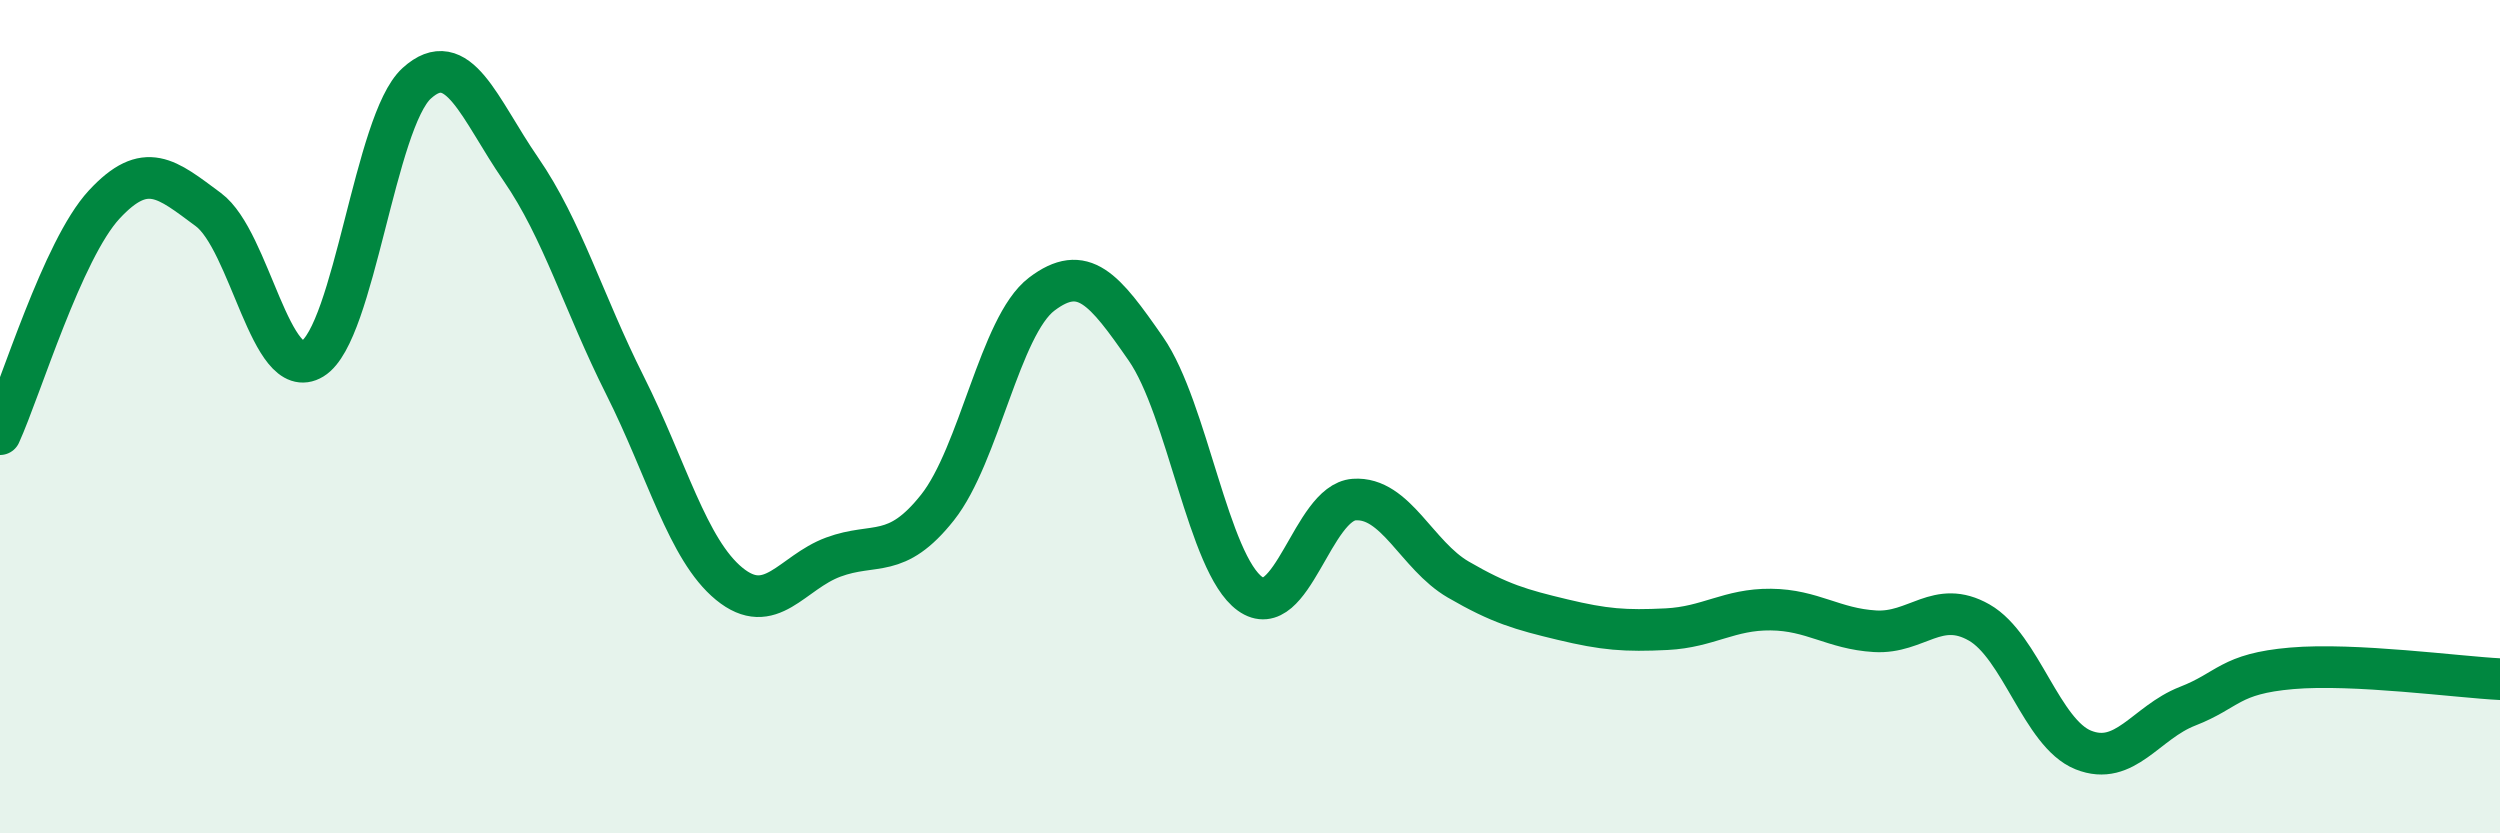
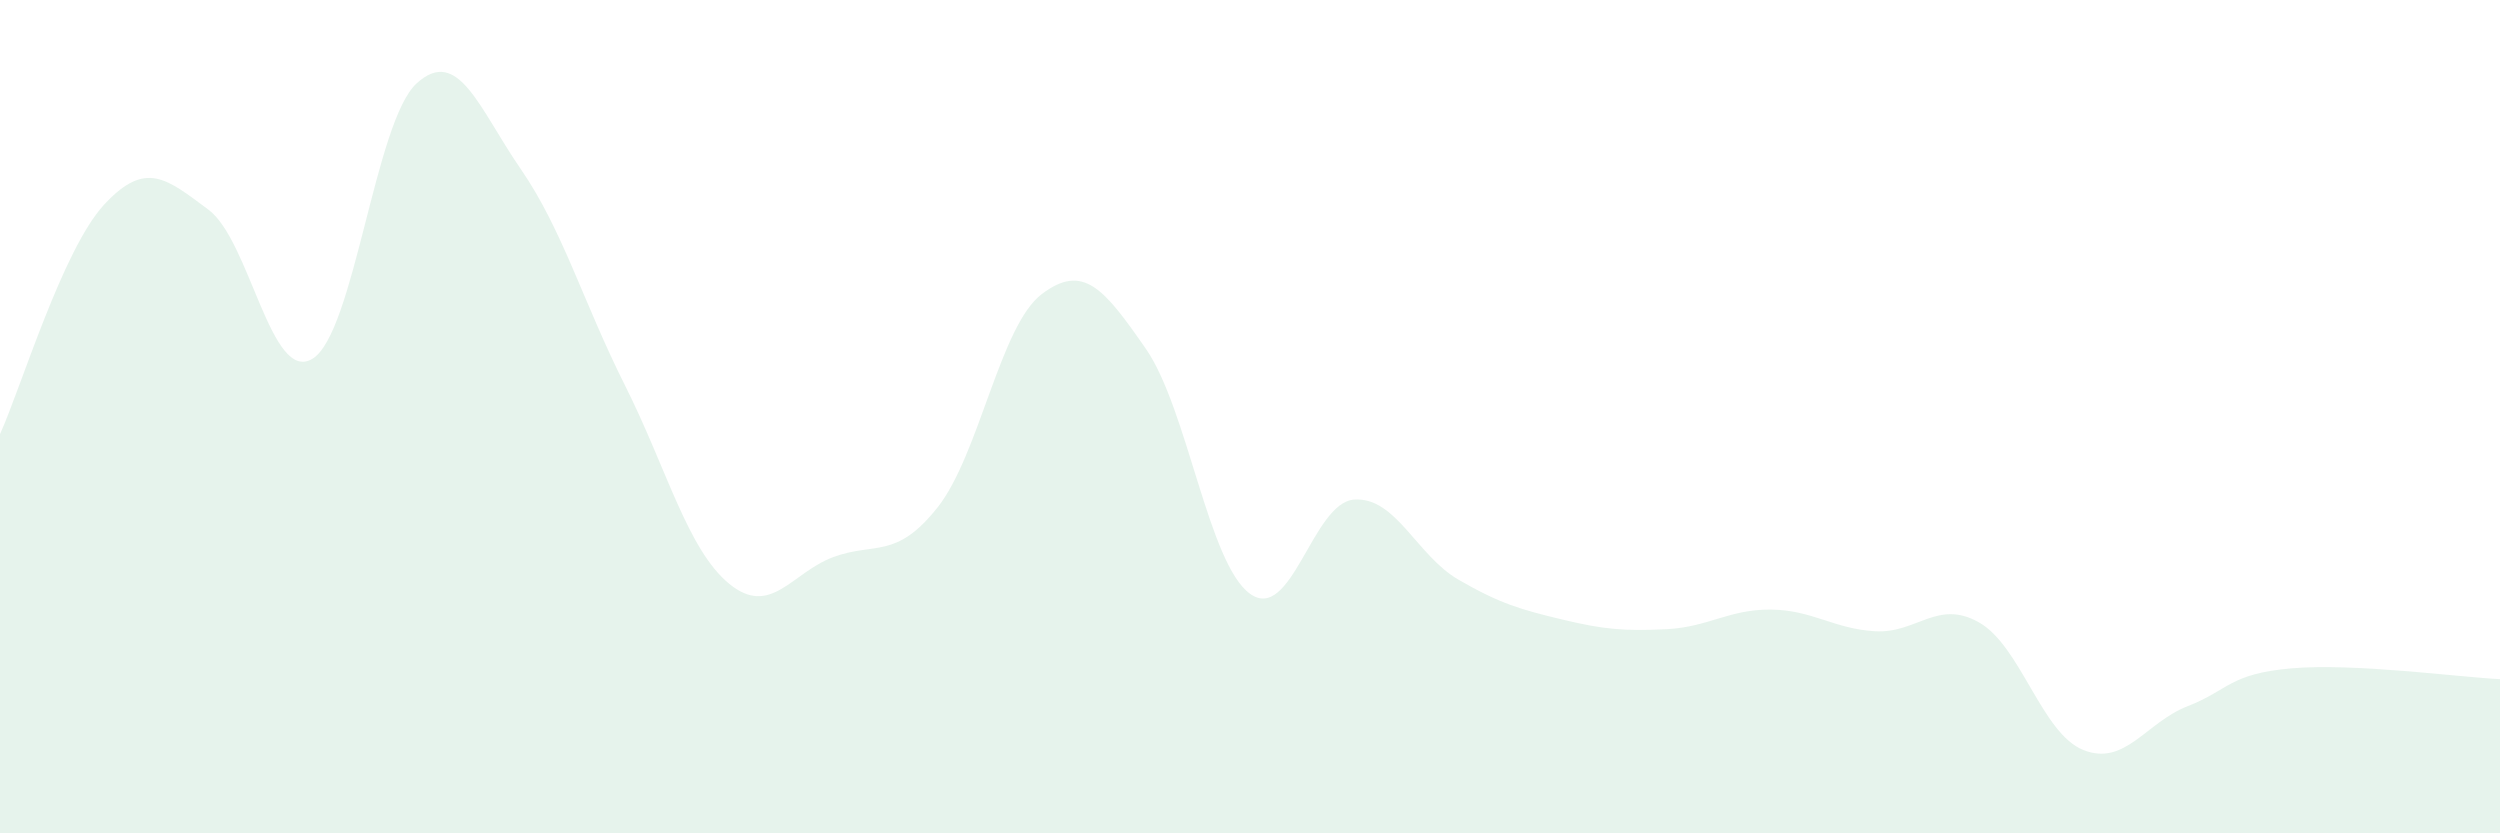
<svg xmlns="http://www.w3.org/2000/svg" width="60" height="20" viewBox="0 0 60 20">
  <path d="M 0,10.42 C 0.5,9.32 1.5,5.99 2.5,4.91 C 3.5,3.83 4,4.29 5,5.03 C 6,5.77 6.5,9.22 7.5,8.61 C 8.5,8 9,2.91 10,2 C 11,1.09 11.5,2.61 12.5,4.06 C 13.5,5.51 14,7.26 15,9.25 C 16,11.24 16.5,13.19 17.5,14.01 C 18.5,14.83 19,13.74 20,13.37 C 21,13 21.5,13.44 22.5,12.18 C 23.5,10.92 24,7.82 25,7.06 C 26,6.3 26.5,6.93 27.5,8.37 C 28.5,9.81 29,13.53 30,14.25 C 31,14.97 31.5,12.06 32.5,11.99 C 33.5,11.92 34,13.33 35,13.91 C 36,14.49 36.5,14.63 37.5,14.87 C 38.5,15.11 39,15.15 40,15.1 C 41,15.05 41.5,14.62 42.5,14.63 C 43.5,14.64 44,15.09 45,15.15 C 46,15.21 46.5,14.37 47.5,14.94 C 48.5,15.51 49,17.6 50,18 C 51,18.4 51.5,17.34 52.5,16.95 C 53.5,16.56 53.5,16.17 55,16.04 C 56.5,15.91 59,16.25 60,16.3L60 20L0 20Z" fill="#008740" opacity="0.1" stroke-linecap="round" stroke-linejoin="round" />
-   <path d="M 0,10.42 C 0.5,9.32 1.5,5.99 2.5,4.91 C 3.5,3.83 4,4.29 5,5.03 C 6,5.77 6.5,9.22 7.5,8.61 C 8.5,8 9,2.91 10,2 C 11,1.09 11.5,2.61 12.5,4.06 C 13.5,5.51 14,7.26 15,9.25 C 16,11.24 16.5,13.19 17.5,14.01 C 18.5,14.83 19,13.74 20,13.37 C 21,13 21.5,13.44 22.5,12.18 C 23.5,10.92 24,7.82 25,7.06 C 26,6.3 26.5,6.93 27.5,8.37 C 28.5,9.81 29,13.53 30,14.25 C 31,14.97 31.5,12.06 32.5,11.99 C 33.5,11.92 34,13.33 35,13.91 C 36,14.49 36.5,14.63 37.5,14.87 C 38.5,15.11 39,15.15 40,15.1 C 41,15.05 41.5,14.62 42.5,14.63 C 43.5,14.64 44,15.09 45,15.15 C 46,15.21 46.5,14.37 47.5,14.94 C 48.5,15.51 49,17.6 50,18 C 51,18.4 51.5,17.34 52.5,16.95 C 53.5,16.56 53.5,16.17 55,16.04 C 56.5,15.91 59,16.25 60,16.3" stroke="#008740" stroke-width="1" fill="none" stroke-linecap="round" stroke-linejoin="round" />
</svg>